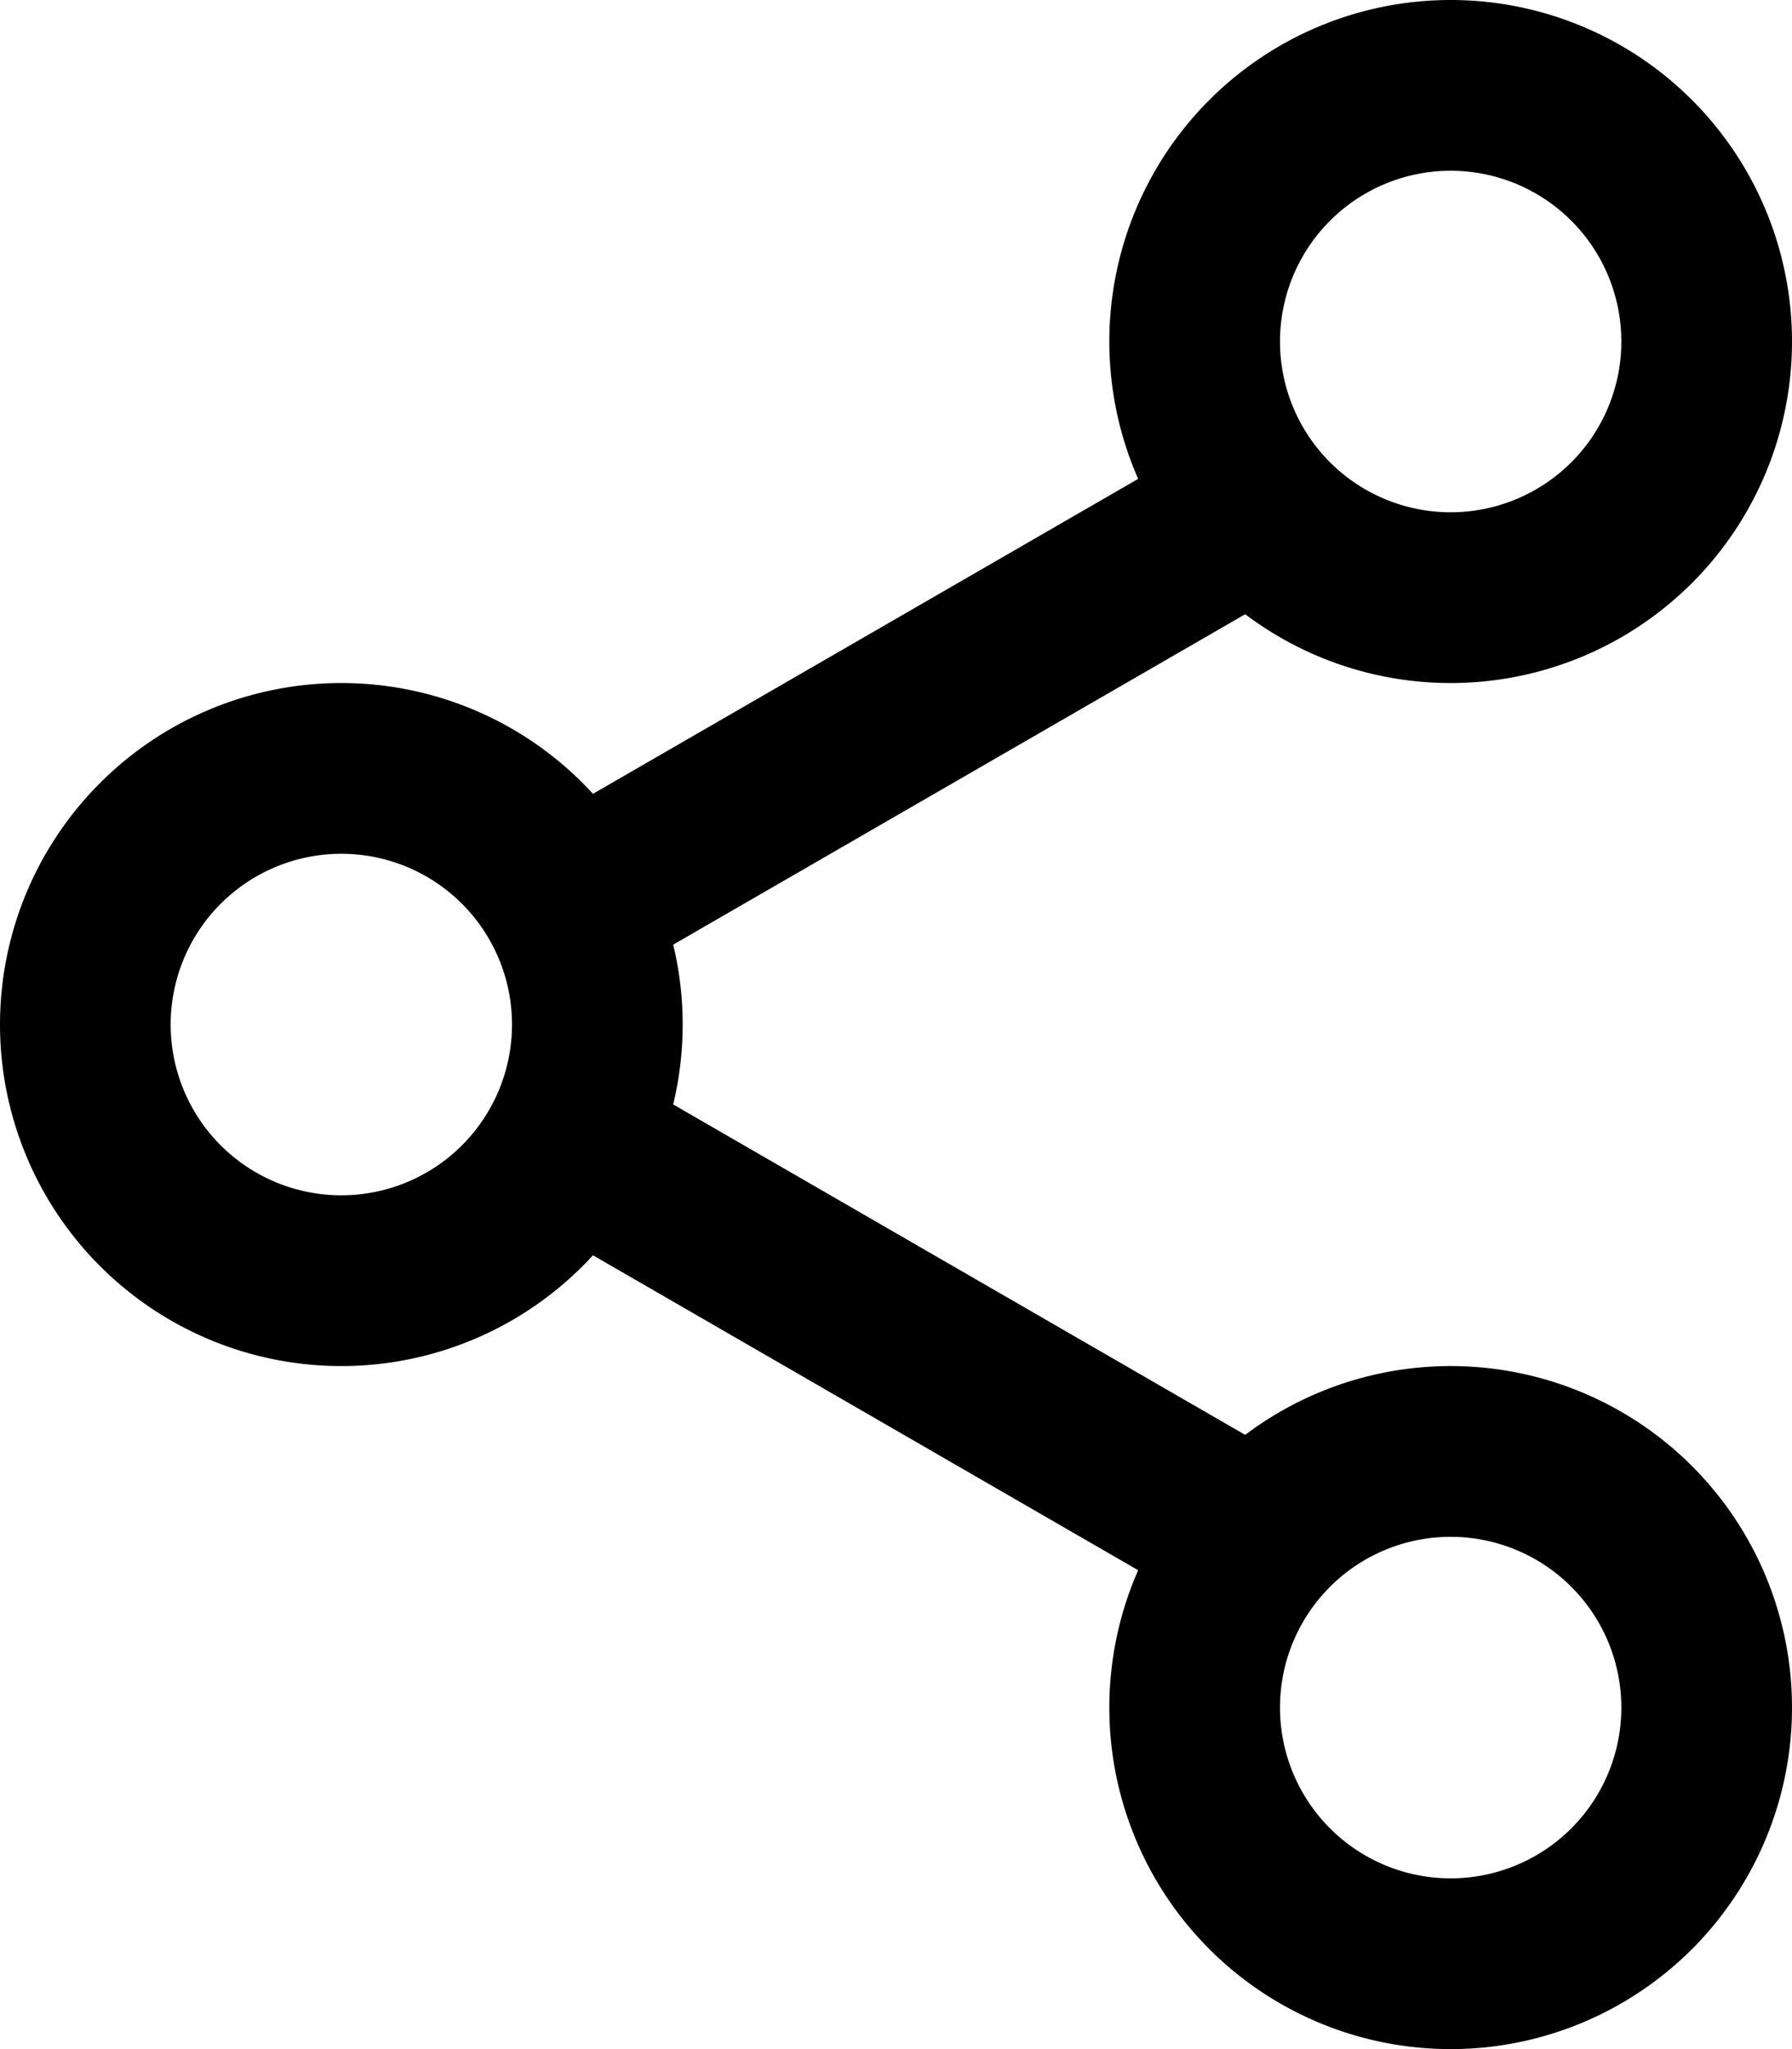
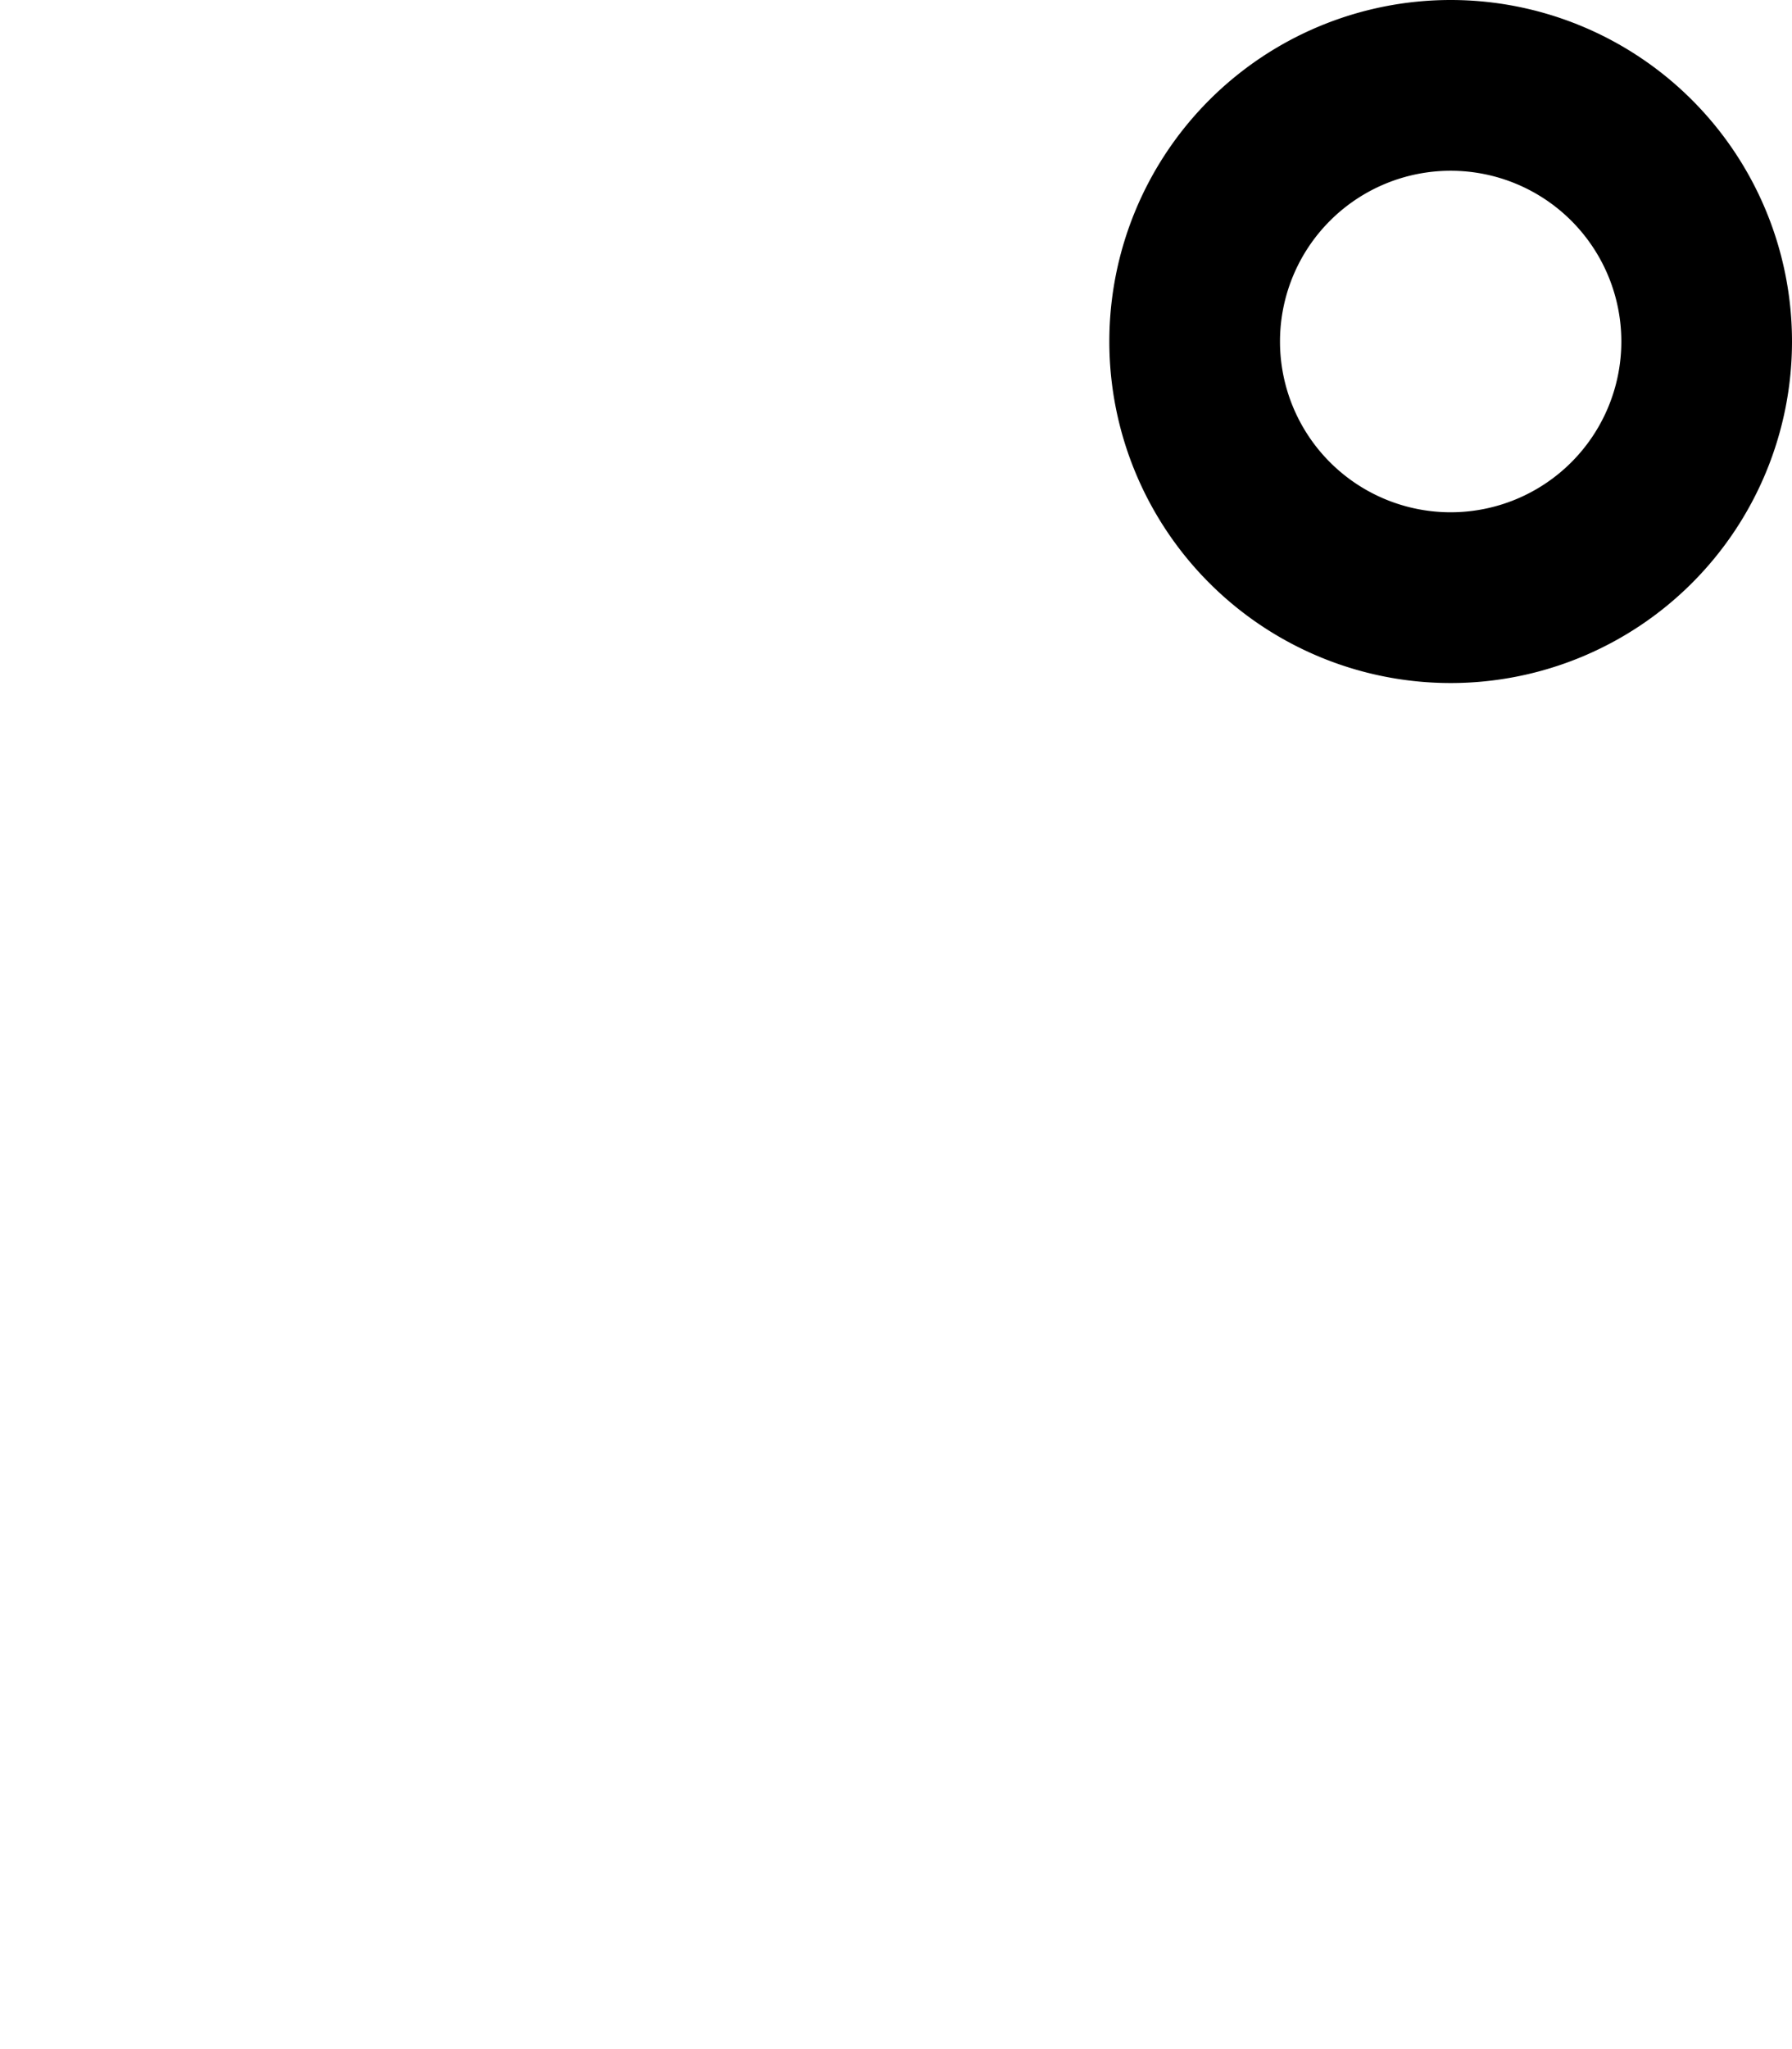
<svg xmlns="http://www.w3.org/2000/svg" width="21" height="24" viewBox="0 0 21 24">
  <g data-name="Group 13331">
-     <path data-name="Path 421" d="m15.16 6.866-8.66 5-1-1.732 8.66-5z" />
-     <path data-name="Path 422" d="m14.16 18.866-8.66-5 1-1.732 8.66 5z" />
-     <path data-name="Ellipse 24" d="M4 8a4 4 0 1 1-4 4 4 4 0 0 1 4-4zm0 6a2 2 0 1 0-2-2 2 2 0 0 0 2 2z" />
    <path data-name="Ellipse 29" d="M17 0a4 4 0 1 1-4 4 4 4 0 0 1 4-4zm0 6a2 2 0 1 0-2-2 2 2 0 0 0 2 2z" />
-     <path data-name="Ellipse 30" d="M17 16a4 4 0 1 1-4 4 4 4 0 0 1 4-4zm0 6a2 2 0 1 0-2-2 2 2 0 0 0 2 2z" />
  </g>
</svg>